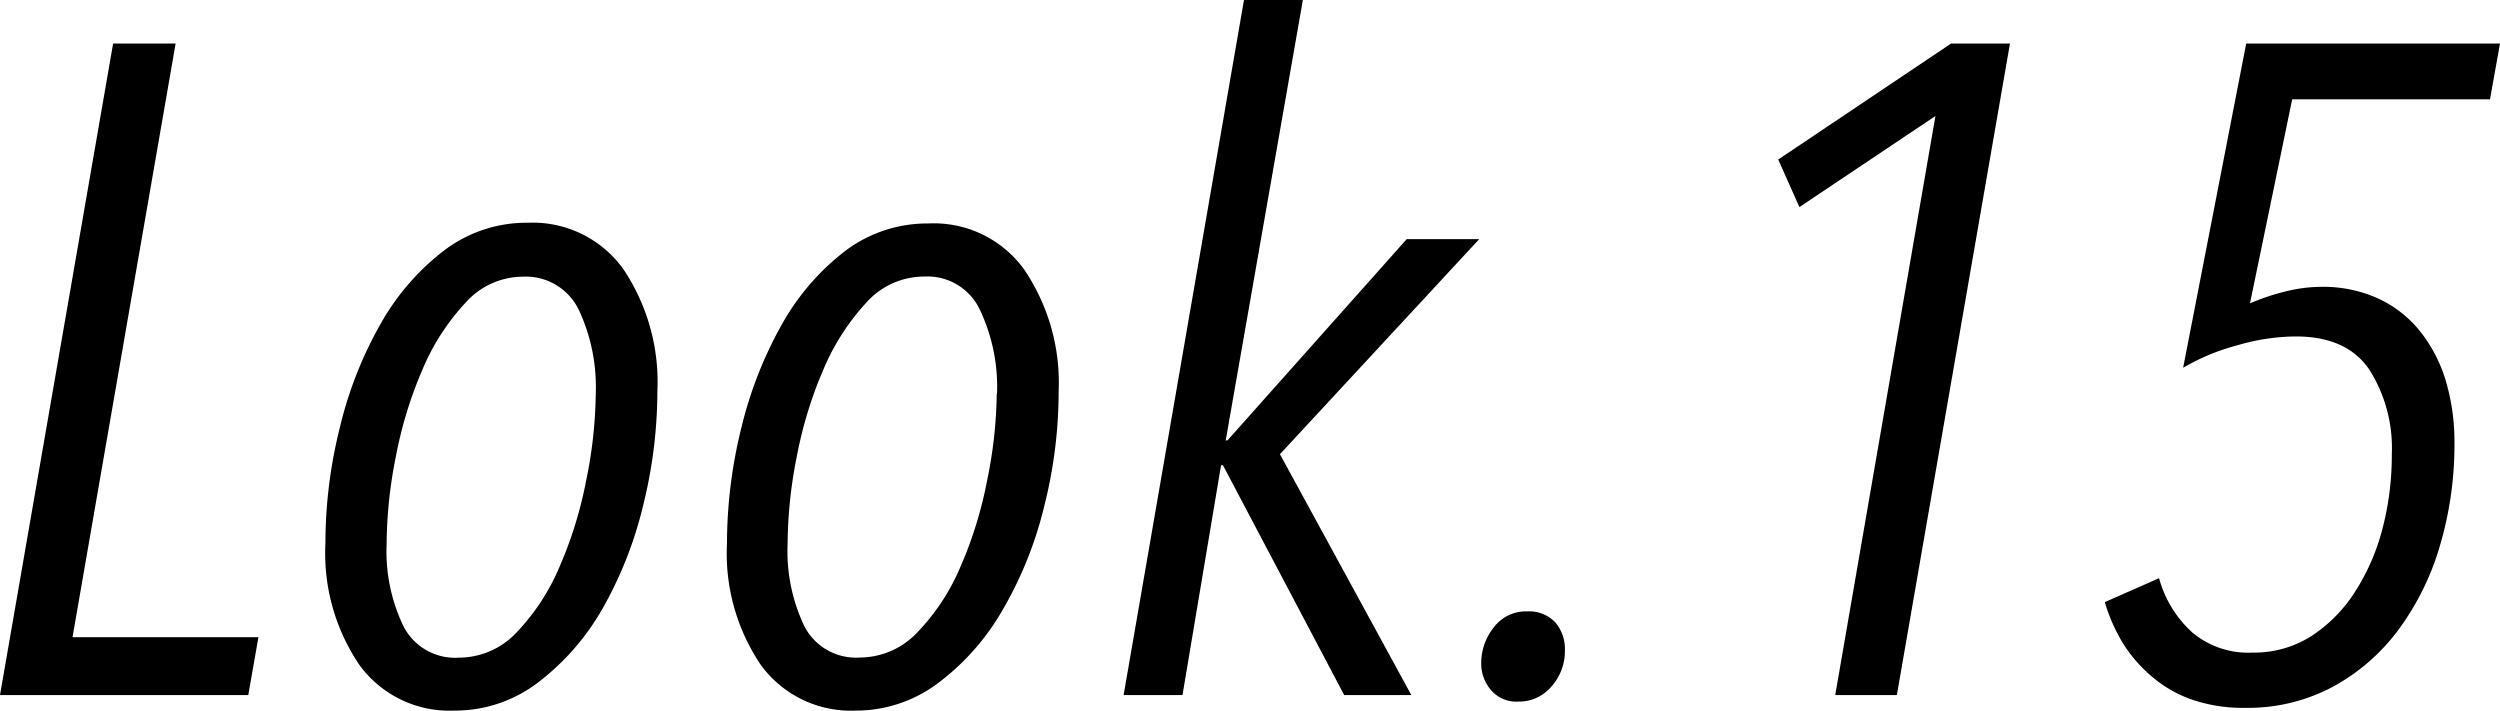
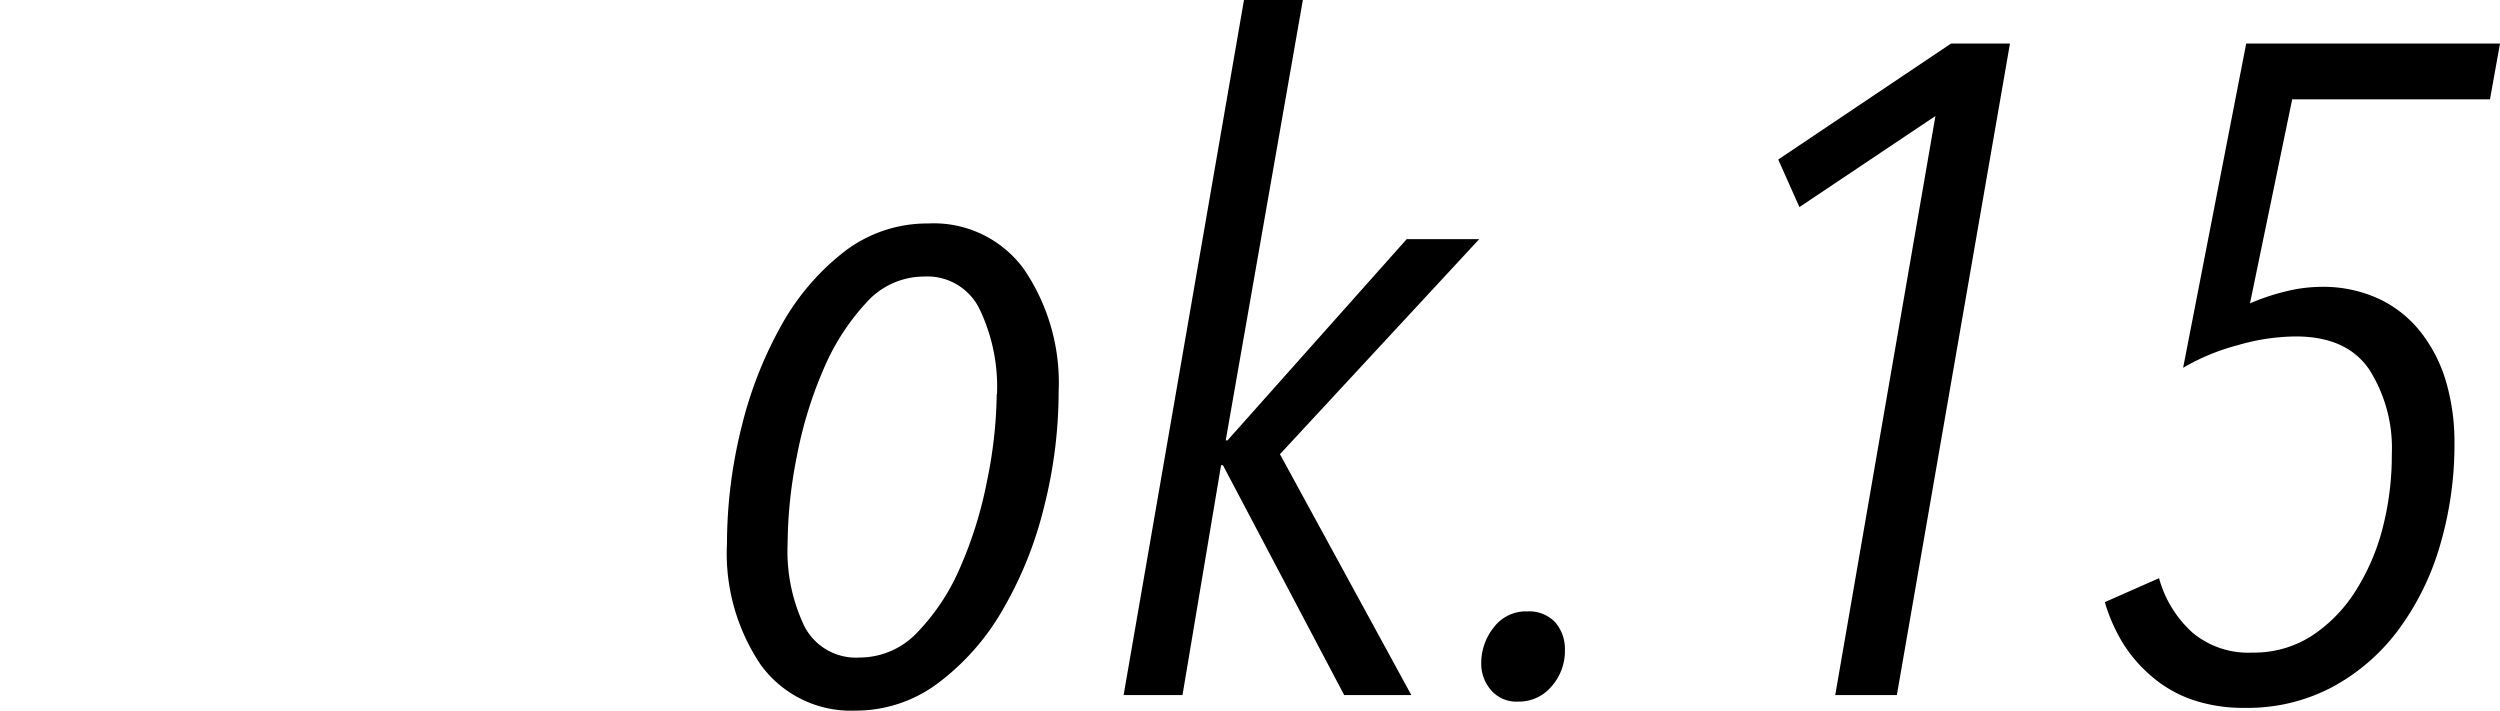
<svg xmlns="http://www.w3.org/2000/svg" viewBox="0 0 172.39 49.01">
  <title>text_look15</title>
  <g id="レイヤー_2" data-name="レイヤー 2">
    <g id="look15">
-       <path d="M17.12,47.93H0L7.8,3h4.31L5,43.94H17.82Z" />
-       <path d="M45.33,27a32.86,32.86,0,0,1-1,7.93A27.21,27.21,0,0,1,41.53,42a16.92,16.92,0,0,1-4.44,5.07A9.43,9.43,0,0,1,31.32,49a7.67,7.67,0,0,1-6.53-3.14,13.72,13.72,0,0,1-2.35-8.4,32.81,32.81,0,0,1,1-8,27.1,27.1,0,0,1,2.79-7.1,16.59,16.59,0,0,1,4.37-5.07,9.39,9.39,0,0,1,5.8-1.93A7.69,7.69,0,0,1,43,18.58,14,14,0,0,1,45.33,27Zm-4.25.17a12.54,12.54,0,0,0-1.19-5.85A4.06,4.06,0,0,0,36,19.08a5.32,5.32,0,0,0-3.94,1.84,15.62,15.62,0,0,0-2.94,4.59,28.5,28.5,0,0,0-1.83,6,31.51,31.51,0,0,0-.63,6,11.89,11.89,0,0,0,1.17,5.69,4,4,0,0,0,3.82,2.15,5.47,5.47,0,0,0,4-1.77,15,15,0,0,0,2.93-4.49,28,28,0,0,0,1.83-5.91A31,31,0,0,0,41.08,27.18Z" />
      <path d="M73,27a32.38,32.38,0,0,1-1,7.93A26.52,26.52,0,0,1,69.17,42a16.65,16.65,0,0,1-4.44,5.07A9.41,9.41,0,0,1,59,49a7.68,7.68,0,0,1-6.53-3.14,13.72,13.72,0,0,1-2.34-8.4,33.29,33.29,0,0,1,1-8,27.81,27.81,0,0,1,2.79-7.1,16.62,16.62,0,0,1,4.38-5.07A9.37,9.37,0,0,1,64,15.41a7.68,7.68,0,0,1,6.62,3.17A13.92,13.92,0,0,1,73,27Zm-4.25.17a12.41,12.41,0,0,0-1.2-5.85,4,4,0,0,0-3.85-2.25,5.34,5.34,0,0,0-4,1.84,15.81,15.81,0,0,0-2.93,4.59,28.5,28.5,0,0,0-1.83,6,31.51,31.51,0,0,0-.63,6,12,12,0,0,0,1.16,5.69,4,4,0,0,0,3.82,2.15,5.46,5.46,0,0,0,4-1.77,14.82,14.82,0,0,0,2.94-4.49,28,28,0,0,0,1.83-5.91A31,31,0,0,0,68.73,27.18Z" />
      <path d="M88.26,31.32l9.06,16.61H92.69L84.33,32.08H84.2L81.54,47.93H77.48L85.78,0h4.06L84.52,30.37h.12L97,16.49h5Z" />
      <path d="M107.91,44.83a3.68,3.68,0,0,1-.92,2.5,2.93,2.93,0,0,1-2.31,1.05,2.29,2.29,0,0,1-1.87-.8,2.77,2.77,0,0,1-.67-1.87,3.93,3.93,0,0,1,.86-2.44,2.76,2.76,0,0,1,2.31-1.11,2.47,2.47,0,0,1,1.94.76A2.83,2.83,0,0,1,107.91,44.83Z" />
      <path d="M130.8,47.93h-4.25L133.46,8l-9.38,6.28L122.62,11,134.54,3h4.06Z" />
      <path d="M171.7,6.85H158.06l-2.91,14.07a14.87,14.87,0,0,1,2.44-.82,10.36,10.36,0,0,1,2.44-.32,9.15,9.15,0,0,1,4.08.86A8,8,0,0,1,167,23a10.18,10.18,0,0,1,1.69,3.39,14.8,14.8,0,0,1,.56,4.09,24.6,24.6,0,0,1-1,7.14,18.38,18.38,0,0,1-2.88,5.83,13.88,13.88,0,0,1-4.55,3.93,12.44,12.44,0,0,1-6,1.43,10.86,10.86,0,0,1-3.68-.57,8.64,8.64,0,0,1-2.76-1.59,9.82,9.82,0,0,1-2-2.31,11.9,11.9,0,0,1-1.24-2.82l3.74-1.65a7.85,7.85,0,0,0,2.29,3.74A6,6,0,0,0,155.34,45a7.35,7.35,0,0,0,4-1.11,10.16,10.16,0,0,0,3-3,15,15,0,0,0,1.93-4.37,20.08,20.08,0,0,0,.66-5.2,10.1,10.1,0,0,0-1.55-5.83q-1.56-2.3-5.1-2.29a14.64,14.64,0,0,0-4,.61,14.91,14.91,0,0,0-3.74,1.55L154.89,3h17.5Z" />
    </g>
  </g>
</svg>